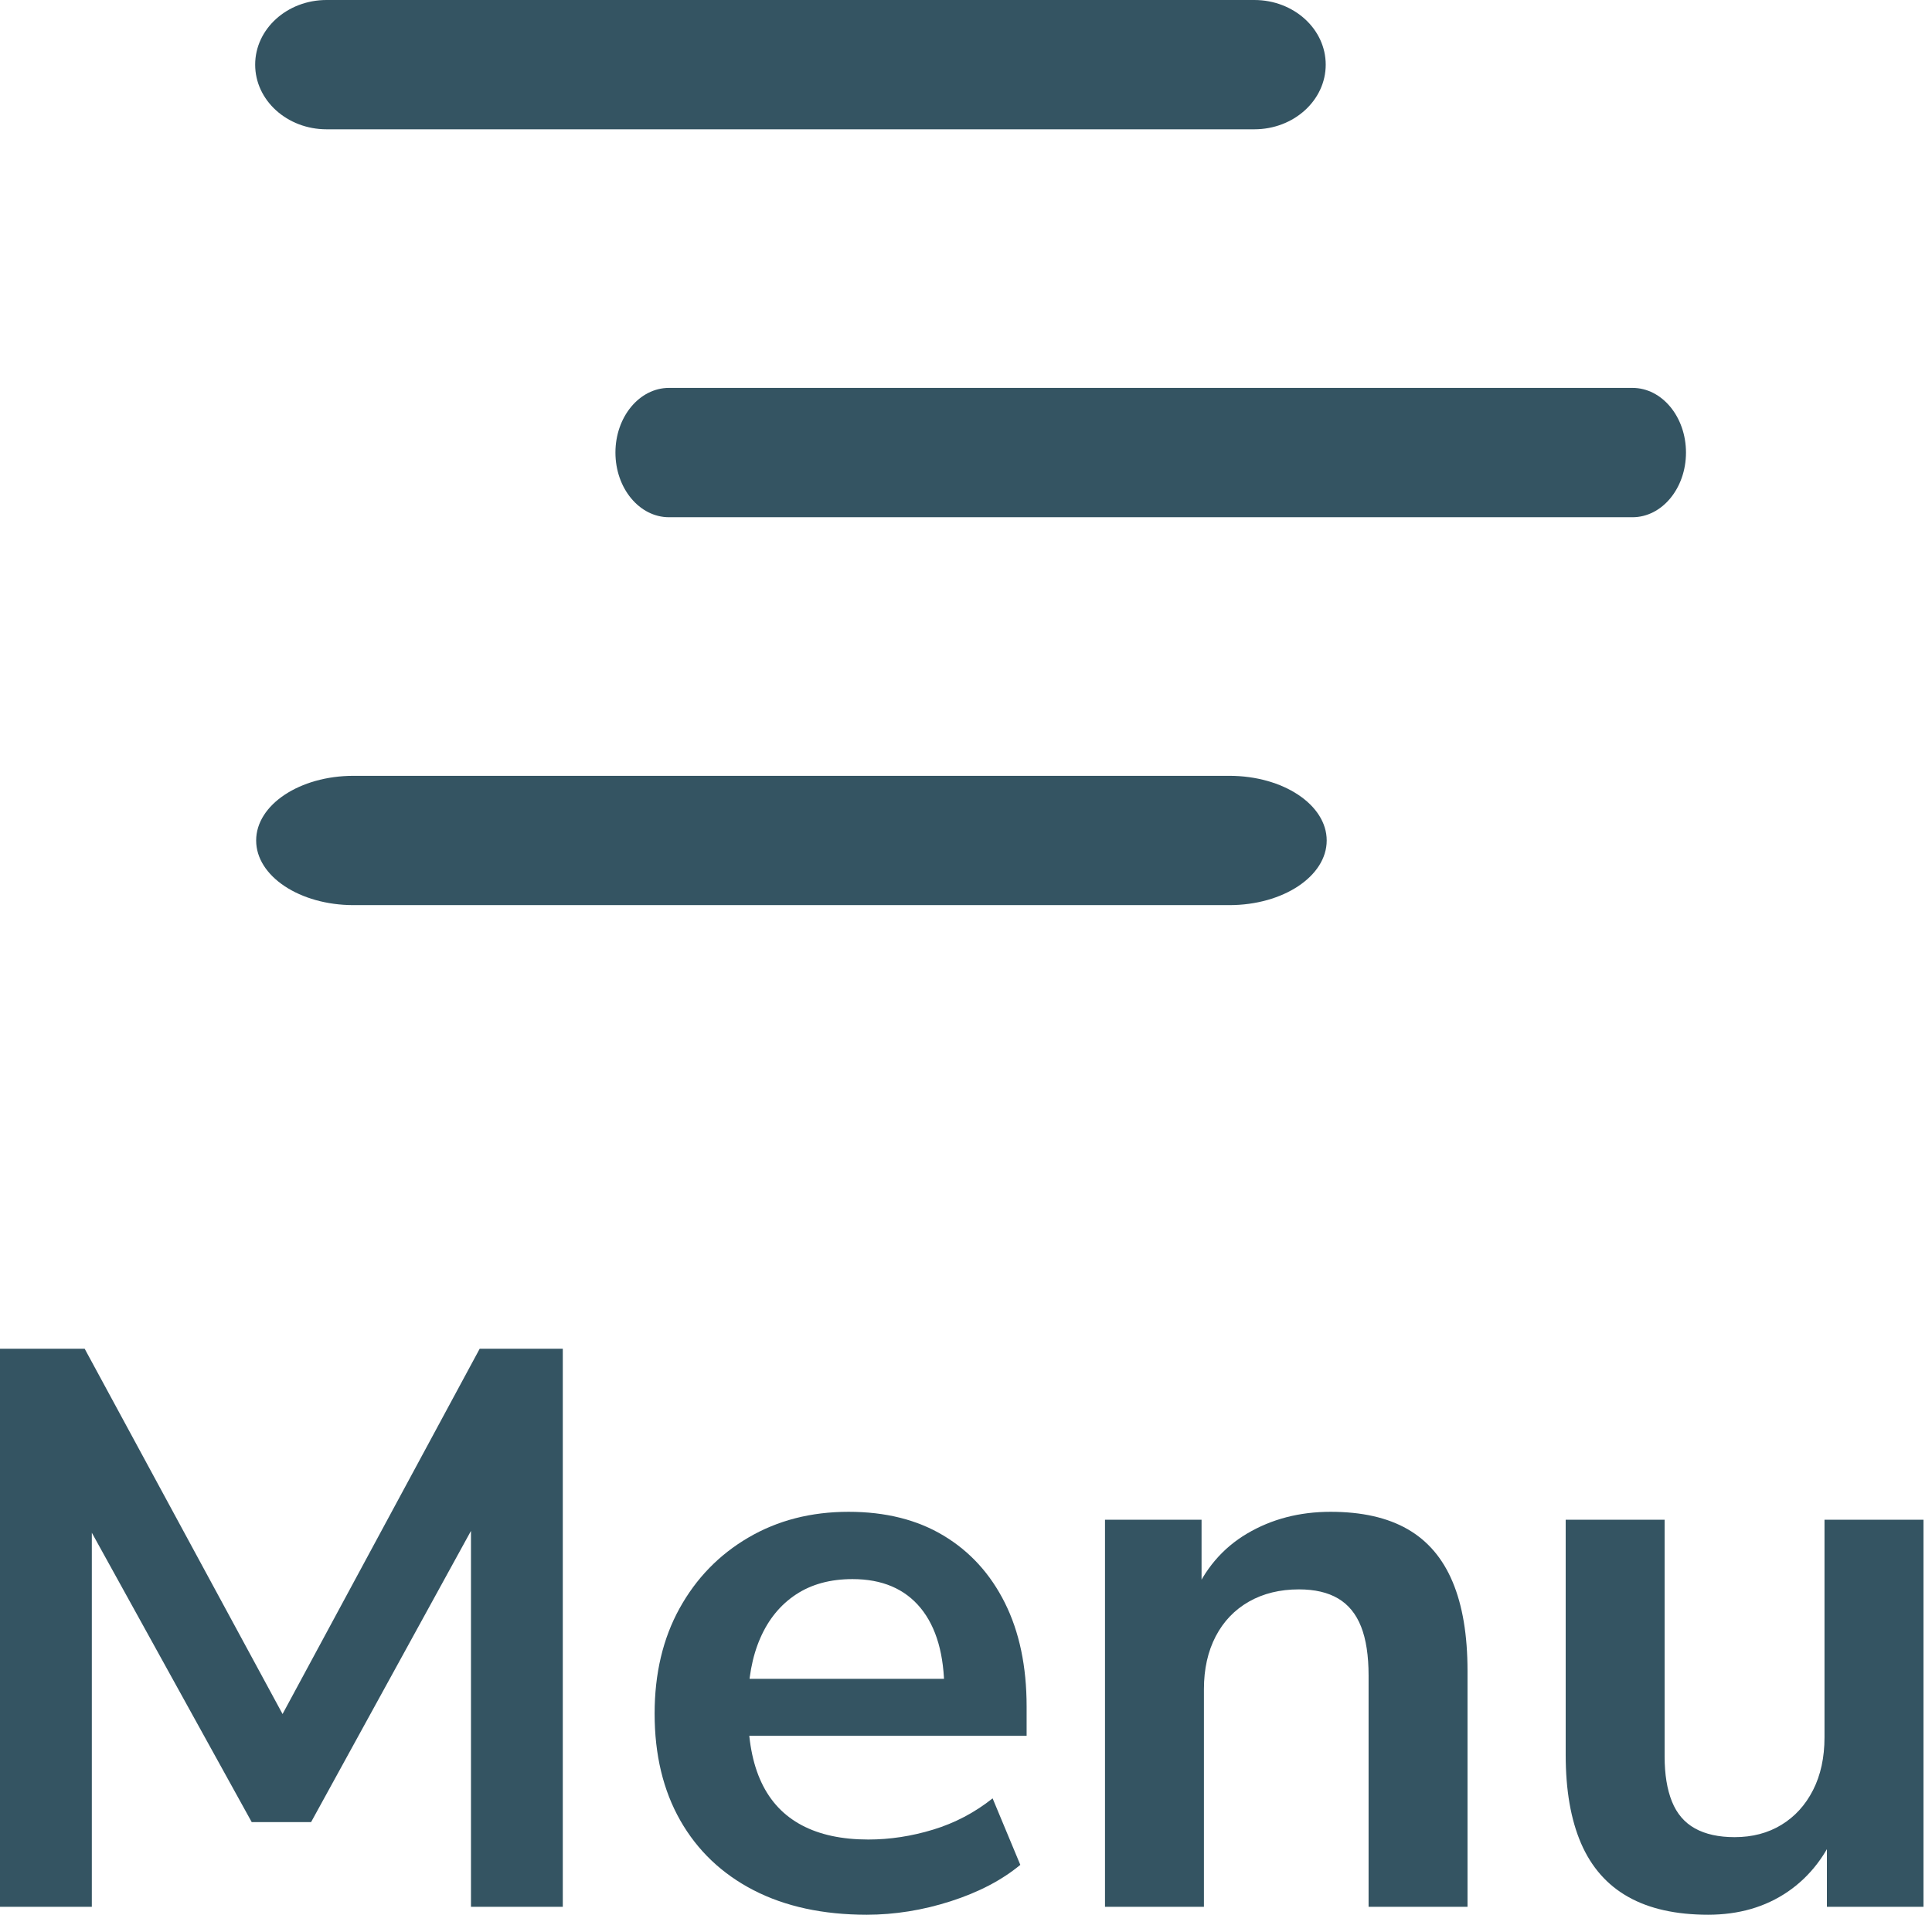
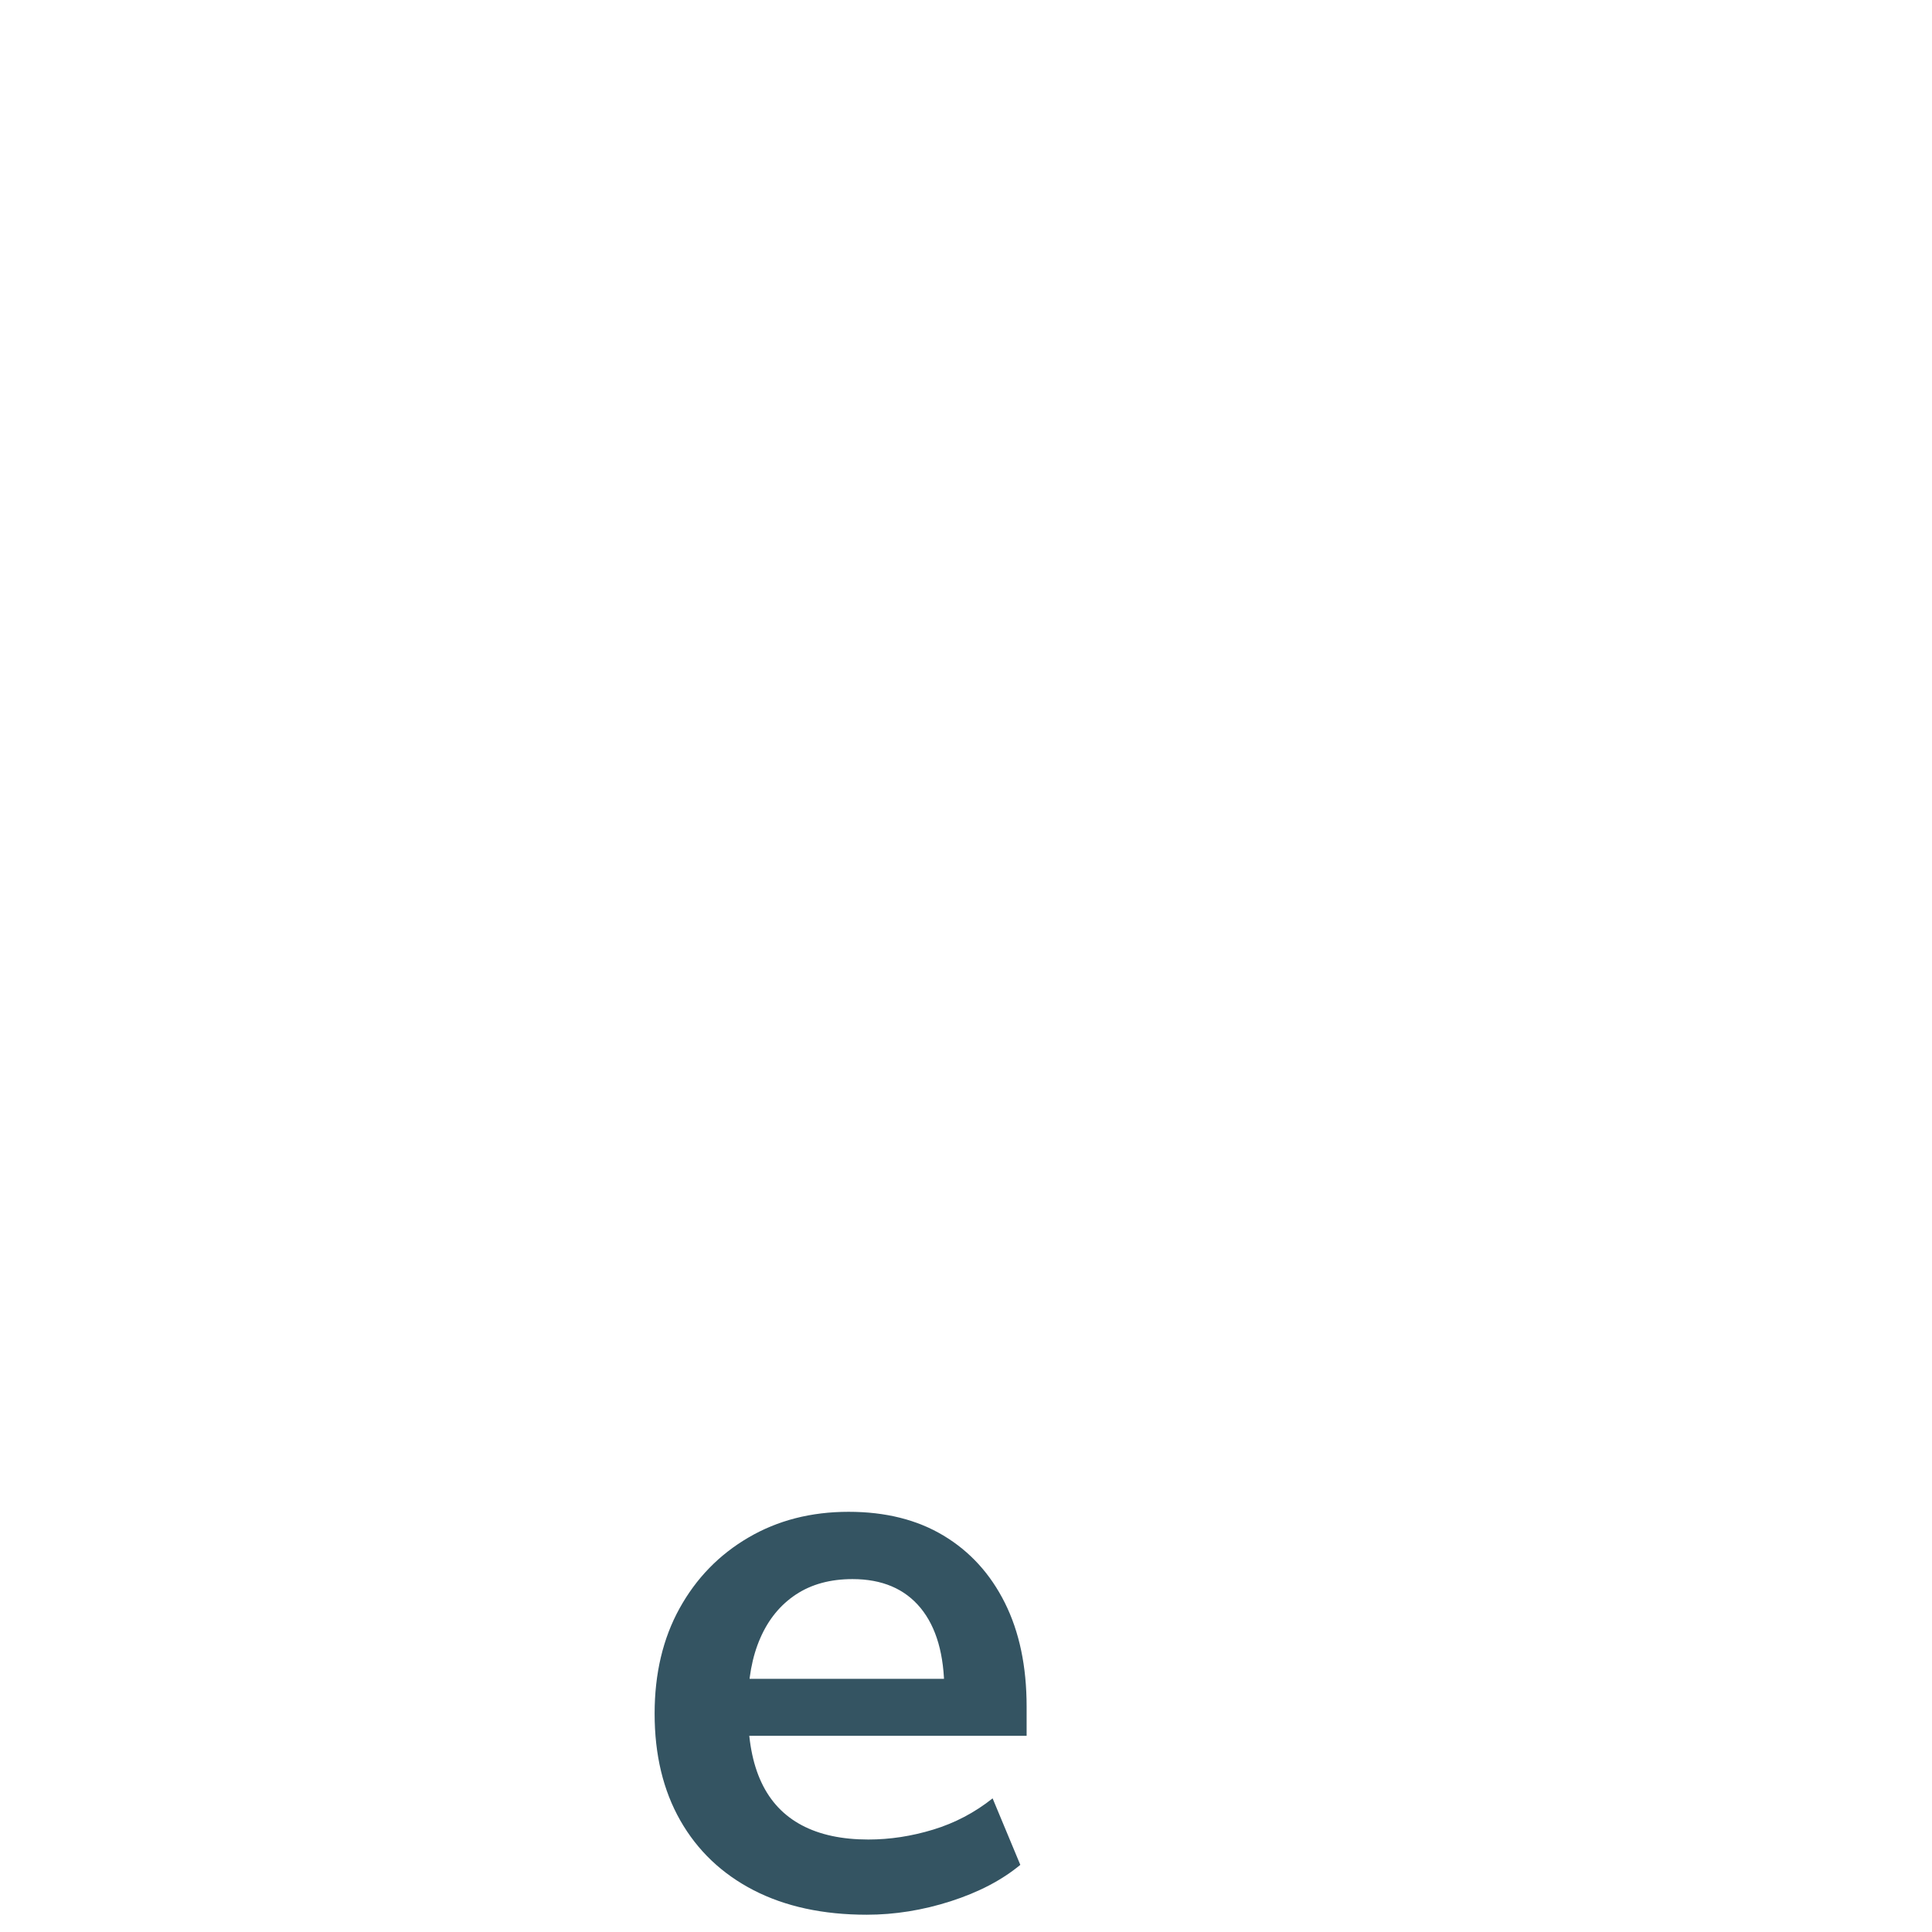
<svg xmlns="http://www.w3.org/2000/svg" width="53px" height="53px" viewBox="0 0 53 53" version="1.1">
  <title>menu</title>
  <g id="menu" stroke="none" fill="none" fill-rule="evenodd" stroke-width="1">
    <g id="Group-23" fill="#345462">
-       <path d="M7,1.774 C7,0.794 7.877,-1.77635684e-15 8.958,-1.77635684e-15 L34.41,-1.77635684e-15 C35.491,-1.77635684e-15 36.368,0.794 36.368,1.774 C36.368,2.753 35.491,3.547 34.41,3.547 L8.958,3.547 C7.877,3.547 7,2.753 7,1.774 Z M44.783,10.641 L18.352,10.641 C17.541,10.641 16.883,11.436 16.883,12.415 C16.883,13.395 17.541,14.189 18.352,14.189 L44.783,14.189 C45.594,14.189 46.251,13.395 46.251,12.415 C46.251,11.436 45.594,10.641 44.783,10.641 Z M33.725,21.283 L9.697,21.283 C8.223,21.283 7.027,22.077 7.027,23.057 C7.027,24.036 8.223,24.83 9.697,24.83 L33.725,24.83 C35.2,24.83 36.395,24.036 36.395,23.057 C36.395,22.077 35.2,21.283 33.725,21.283 Z" id="Shape" fill-rule="nonzero" />
      <g id="Menu" transform="translate(0, 37)" fill-rule="nonzero">
-         <polygon id="Path" points="0 15.309 0 0 2.323 0 8.099 10.662 7.405 10.662 13.159 0 15.439 0 15.439 15.309 12.92 15.309 12.92 4.126 13.398 4.126 8.534 12.985 6.905 12.985 1.998 4.104 2.519 4.104 2.519 15.309" />
        <path d="M23.777,15.526 C22.576,15.526 21.541,15.301 20.672,14.853 C19.803,14.404 19.134,13.767 18.663,12.942 C18.193,12.117 17.958,11.139 17.958,10.01 C17.958,8.91 18.186,7.947 18.642,7.122 C19.098,6.297 19.727,5.649 20.531,5.179 C21.334,4.708 22.25,4.473 23.278,4.473 C24.291,4.473 25.16,4.69 25.883,5.125 C26.607,5.559 27.168,6.174 27.566,6.97 C27.964,7.766 28.163,8.715 28.163,9.815 L28.163,10.618 L20.151,10.618 L20.151,9.055 L26.253,9.055 L25.905,9.381 C25.905,8.396 25.688,7.64 25.254,7.111 C24.819,6.583 24.197,6.319 23.386,6.319 C22.778,6.319 22.261,6.46 21.834,6.742 C21.407,7.025 21.081,7.423 20.857,7.937 C20.632,8.45 20.52,9.062 20.52,9.771 L20.52,9.923 C20.52,10.72 20.643,11.378 20.889,11.899 C21.135,12.421 21.504,12.811 21.997,13.072 C22.489,13.333 23.097,13.463 23.821,13.463 C24.414,13.463 25.008,13.372 25.601,13.191 C26.195,13.01 26.738,12.725 27.23,12.334 L27.99,14.158 C27.483,14.578 26.846,14.91 26.079,15.157 C25.312,15.403 24.544,15.526 23.777,15.526 Z" id="Path" />
-         <path d="M30.313,15.309 L30.313,4.69 L32.962,4.69 L32.962,6.818 L32.723,6.818 C33.042,6.051 33.538,5.468 34.211,5.07 C34.884,4.672 35.648,4.473 36.502,4.473 C37.356,4.473 38.059,4.631 38.612,4.948 C39.164,5.264 39.577,5.746 39.849,6.395 C40.122,7.043 40.258,7.857 40.258,8.838 L40.258,15.309 L37.544,15.309 L37.544,8.968 C37.544,8.418 37.475,7.969 37.338,7.622 C37.2,7.274 36.99,7.017 36.708,6.851 C36.426,6.684 36.067,6.601 35.633,6.601 C35.112,6.601 34.655,6.713 34.261,6.937 C33.868,7.161 33.564,7.479 33.349,7.891 C33.135,8.303 33.027,8.785 33.027,9.337 L33.027,15.309 L30.313,15.309 Z" id="Path" />
-         <path d="M46.859,15.526 C45.976,15.526 45.245,15.363 44.666,15.037 C44.087,14.711 43.657,14.223 43.374,13.571 C43.092,12.919 42.951,12.109 42.951,11.139 L42.951,4.69 L45.665,4.69 L45.665,11.183 C45.665,11.675 45.732,12.088 45.866,12.421 C46,12.754 46.211,13 46.499,13.159 C46.786,13.318 47.149,13.398 47.585,13.398 C48.071,13.398 48.499,13.286 48.868,13.061 C49.237,12.837 49.527,12.519 49.737,12.107 C49.946,11.696 50.051,11.214 50.051,10.662 L50.051,4.69 L52.766,4.69 L52.766,15.309 L50.117,15.309 L50.117,13.094 L50.421,13.094 C50.117,13.875 49.657,14.476 49.042,14.896 C48.426,15.316 47.699,15.526 46.859,15.526 Z" id="Path" />
      </g>
    </g>
  </g>
</svg>